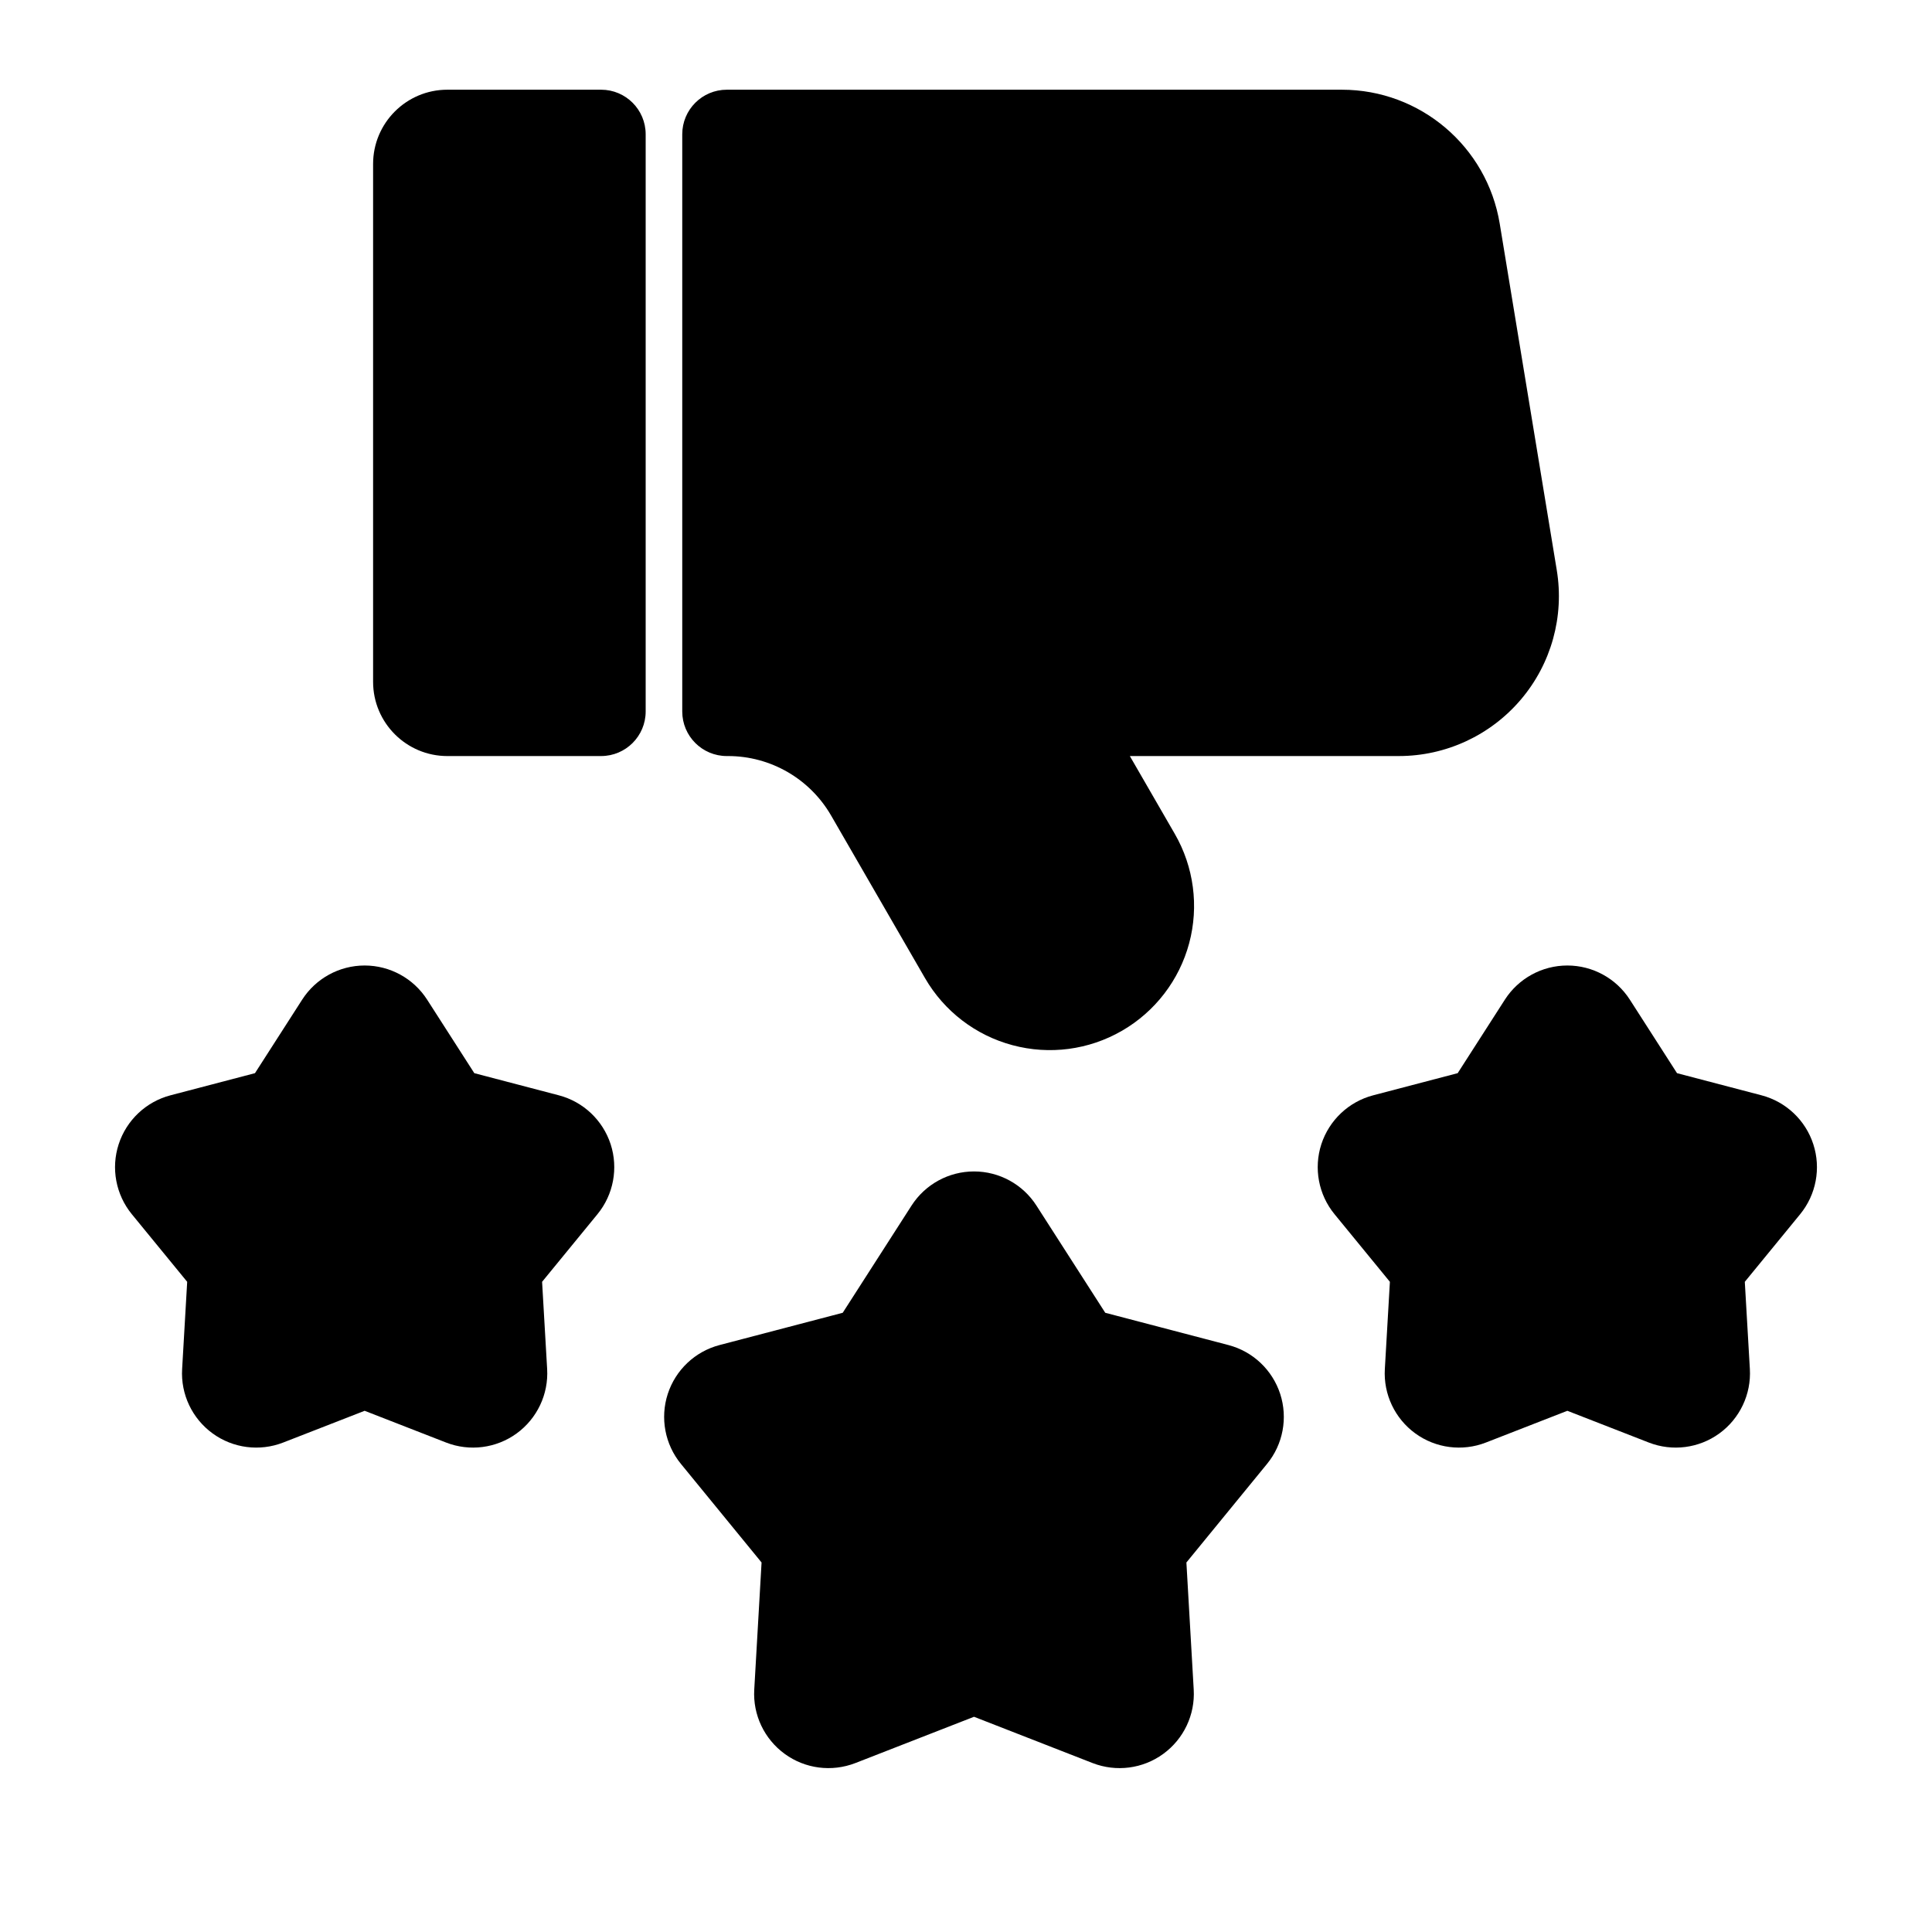
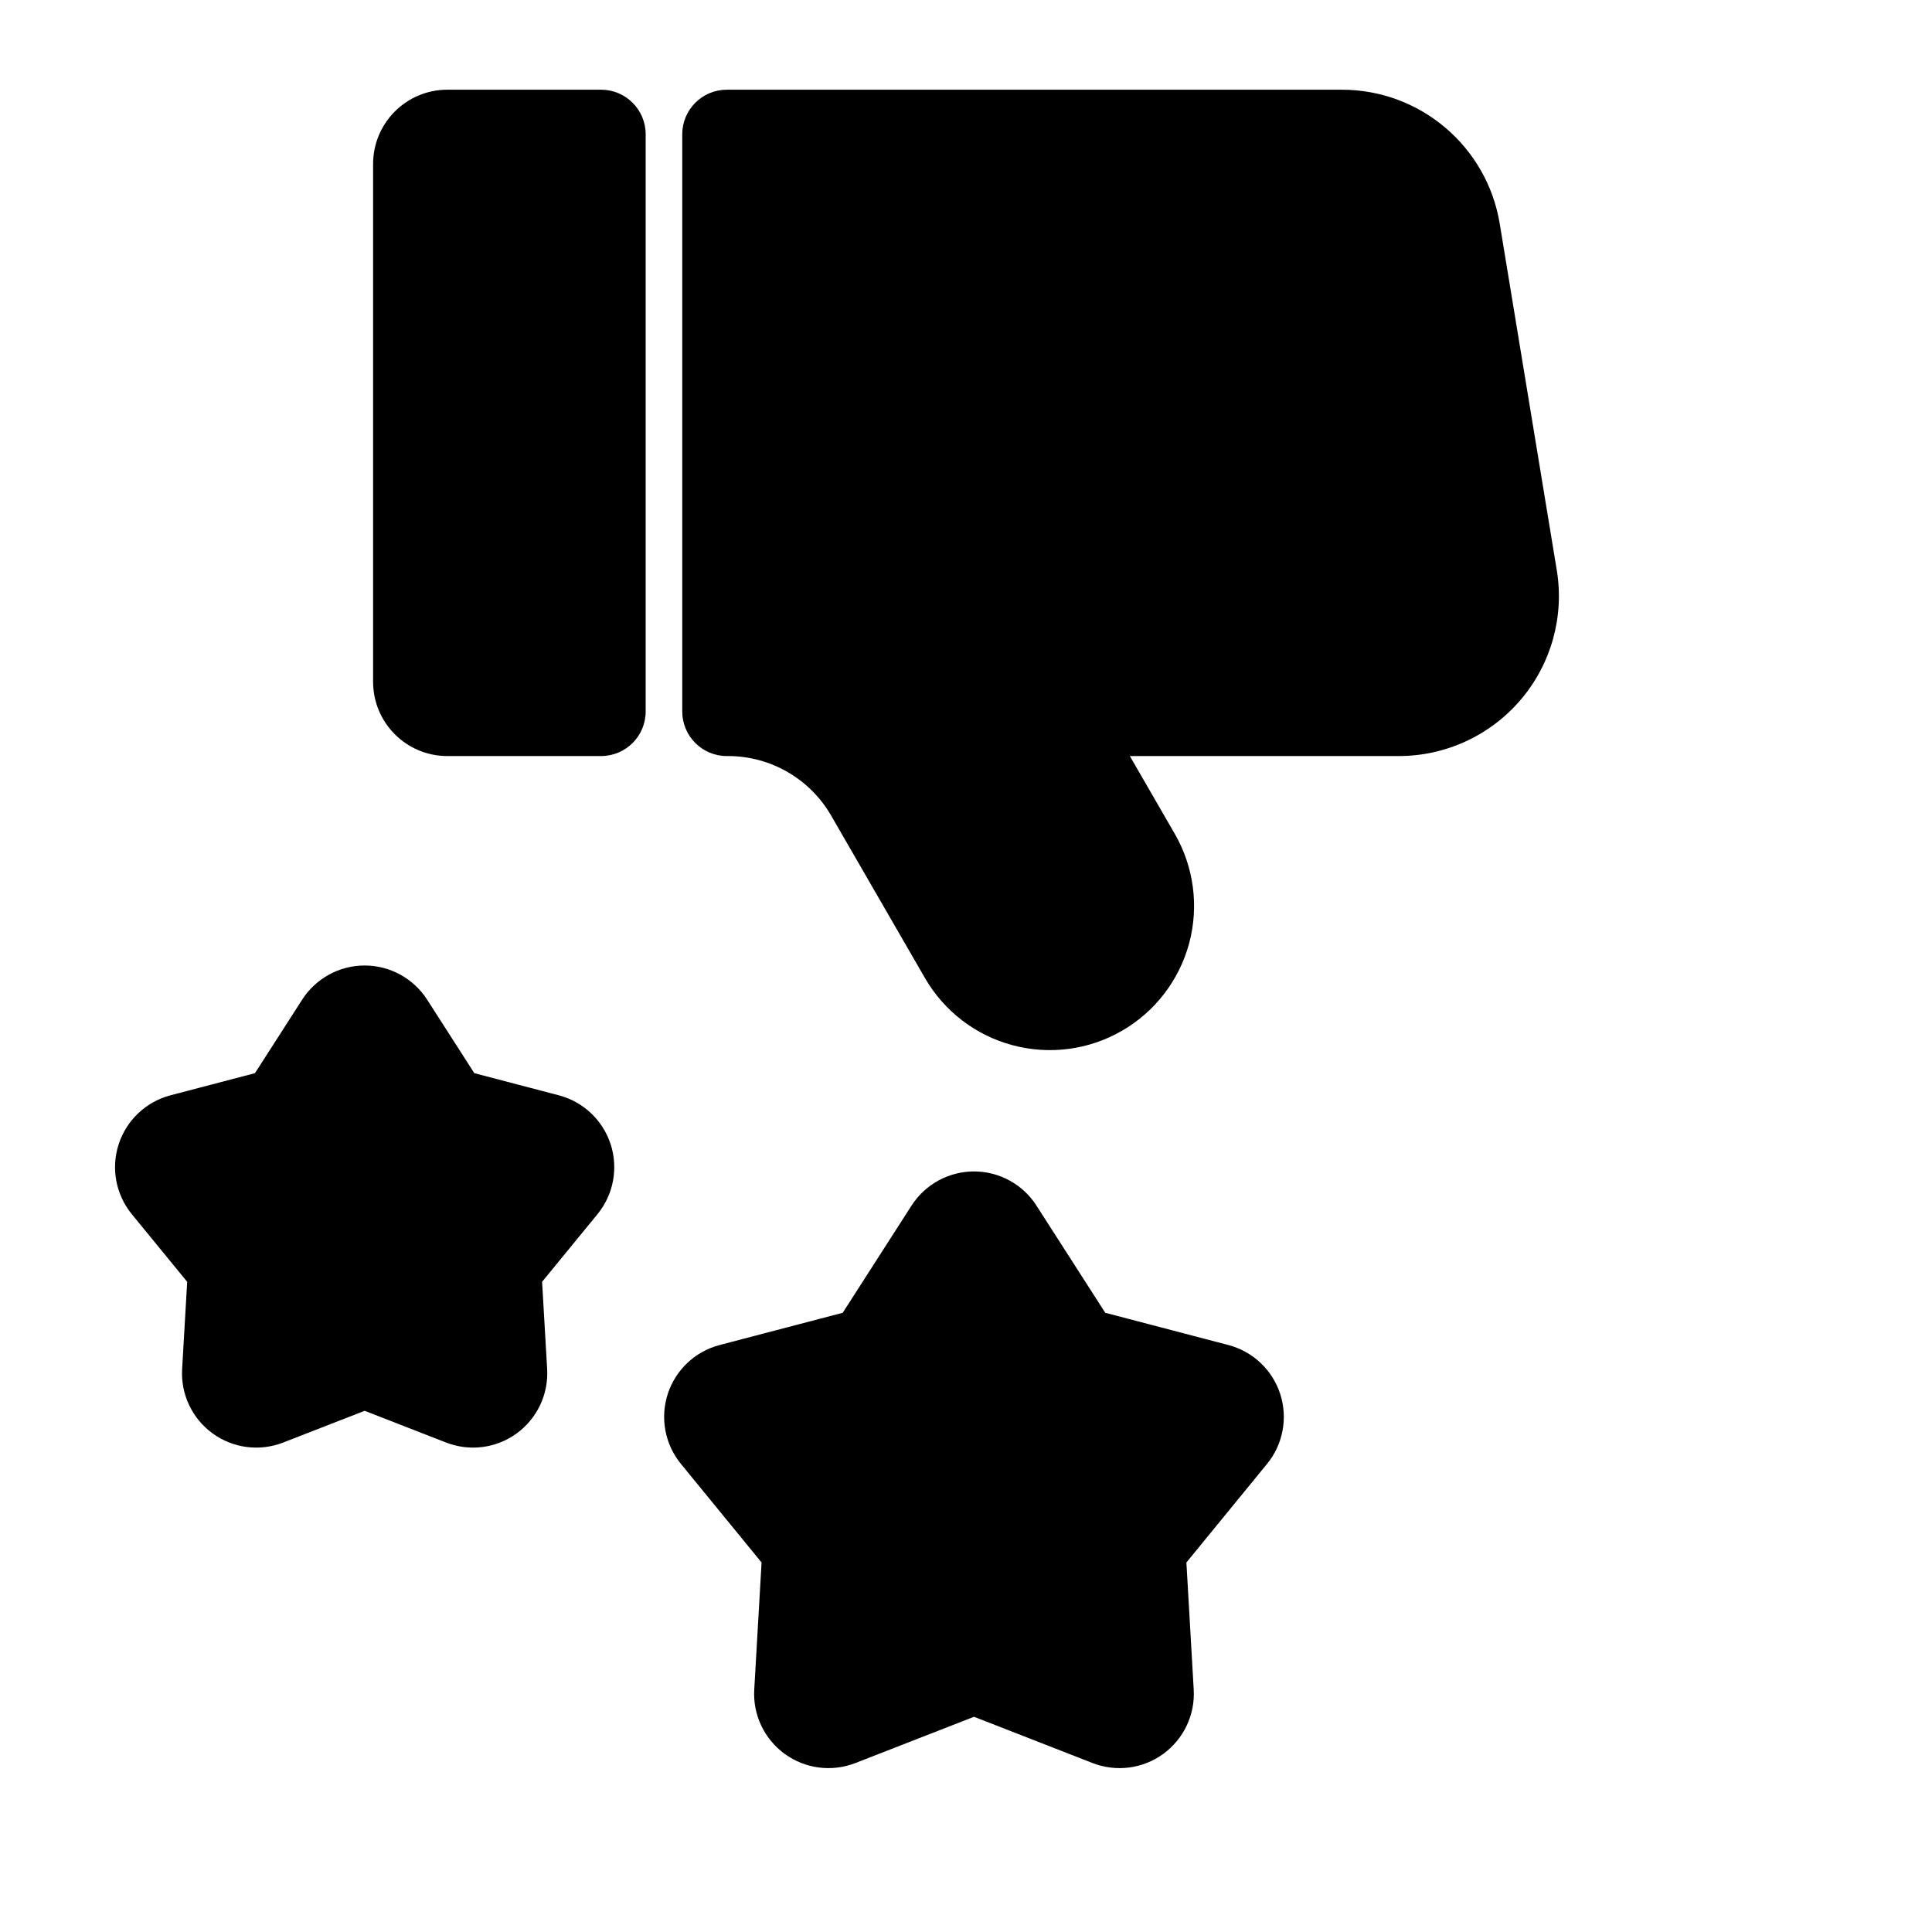
<svg xmlns="http://www.w3.org/2000/svg" fill="#000000" width="800px" height="800px" version="1.1" viewBox="144 144 512 512">
  <g fill-rule="evenodd">
    <path d="m443.42 344.36h71.305c12.438 0 24.262-5.481 32.324-14.973 8.062-9.492 11.539-22.043 9.508-34.32-4.629-28.102-10.973-66.645-15.113-91.789-3.371-20.469-21.082-35.504-41.832-35.504h-163c-6.519 0-11.809 5.289-11.809 11.809v152.97c0 6.519 5.289 11.809 11.809 11.809h0.332c11.273 0 21.68 6.016 27.316 15.777 10.863 18.812 24.859 43.043 24.859 43.043 5.07 8.785 13.414 15.191 23.207 17.805 9.793 2.629 20.215 1.258 28.984-3.809 0.016-0.016 0.016-0.016 0.031-0.016 8.77-5.07 15.176-13.414 17.805-23.207 2.613-9.777 1.242-20.215-3.824-28.984z" />
    <path d="m303.3 344.36c6.519 0 11.809-5.289 11.809-11.809v-152.97c0-6.519-5.289-11.809-11.809-11.809h-40.746c-10.863 0-19.68 8.816-19.68 19.68v137.23c0 10.863 8.816 19.68 19.68 19.68h40.746z" />
    <path d="m367.33 491.9-32.637 8.551c-6.488 1.699-11.652 6.582-13.73 12.957-2.062 6.375-0.754 13.367 3.496 18.547l21.363 26.121-1.938 33.676c-0.395 6.691 2.66 13.113 8.078 17.051 5.414 3.953 12.469 4.848 18.719 2.426l31.441-12.266 31.426 12.266c6.25 2.426 13.305 1.527 18.719-2.426 5.414-3.938 8.469-10.359 8.078-17.051l-1.938-33.676 21.363-26.121c4.25-5.18 5.559-12.172 3.496-18.547-2.078-6.375-7.242-11.258-13.73-12.957l-32.637-8.551-18.23-28.402c-3.606-5.637-9.855-9.055-16.547-9.055-6.707 0-12.941 3.418-16.562 9.055z" />
-     <path d="m530.3 428.4-22.402 5.871c-6.488 1.699-11.652 6.598-13.73 12.957-2.062 6.375-0.754 13.367 3.496 18.547l14.672 17.918-1.34 23.113c-0.395 6.691 2.66 13.129 8.078 17.066 5.414 3.938 12.469 4.848 18.719 2.41l21.57-8.406 21.57 8.406c6.25 2.441 13.305 1.527 18.719-2.41 5.414-3.938 8.469-10.375 8.078-17.066l-1.34-23.113 14.672-17.918c4.234-5.18 5.559-12.172 3.481-18.547-2.062-6.359-7.242-11.258-13.715-12.957l-22.402-5.871-12.5-19.477c-3.621-5.637-9.855-9.055-16.562-9.055s-12.941 3.418-16.562 9.055z" />
    <path d="m211.57 428.4-22.402 5.871c-6.473 1.699-11.652 6.598-13.715 12.957-2.078 6.375-0.754 13.367 3.481 18.547l14.672 17.918-1.34 23.113c-0.395 6.691 2.66 13.129 8.078 17.066 5.414 3.938 12.469 4.848 18.719 2.41l21.57-8.406 21.57 8.406c6.25 2.441 13.305 1.527 18.719-2.41 5.414-3.938 8.469-10.375 8.078-17.066l-1.34-23.113 14.672-17.918c4.25-5.18 5.559-12.172 3.496-18.547-2.078-6.359-7.242-11.258-13.73-12.957l-22.402-5.871-12.5-19.477c-3.621-5.637-9.855-9.055-16.562-9.055s-12.941 3.418-16.562 9.055z" />
  </g>
</svg>